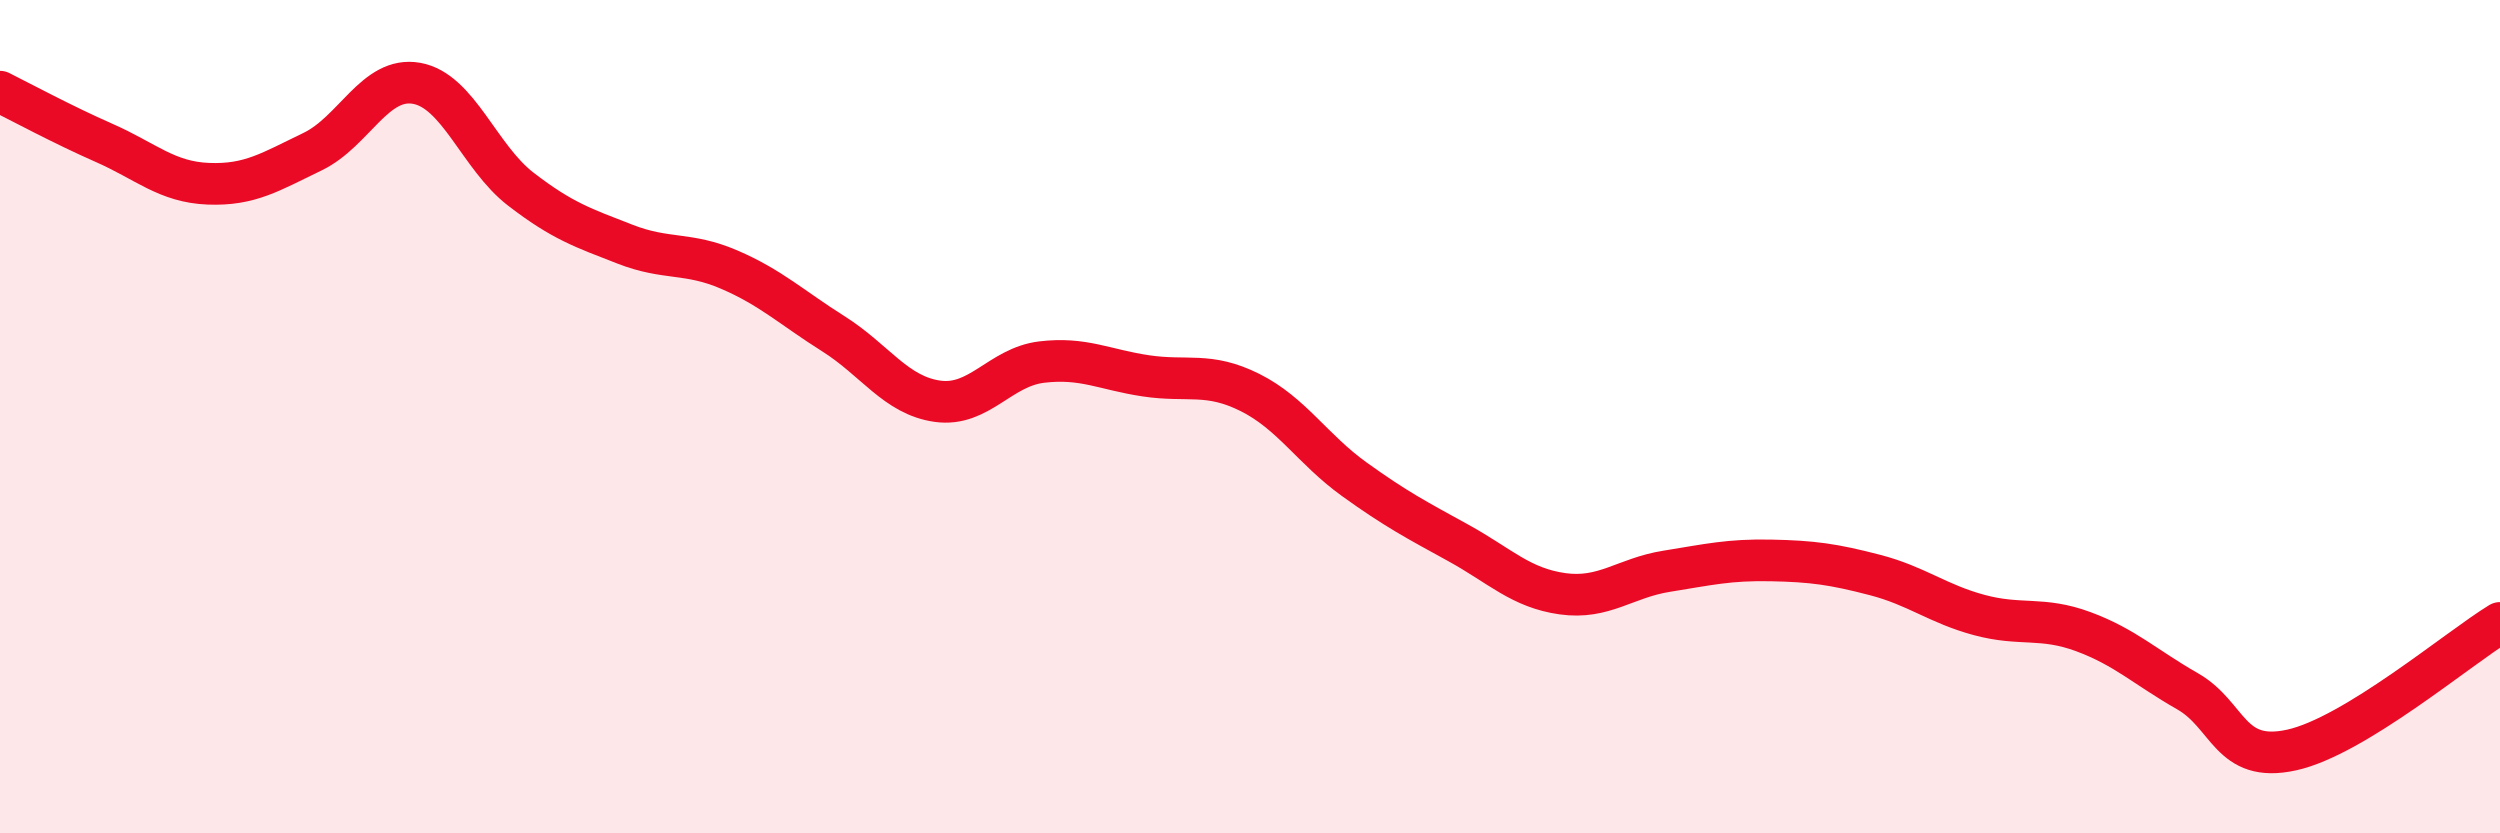
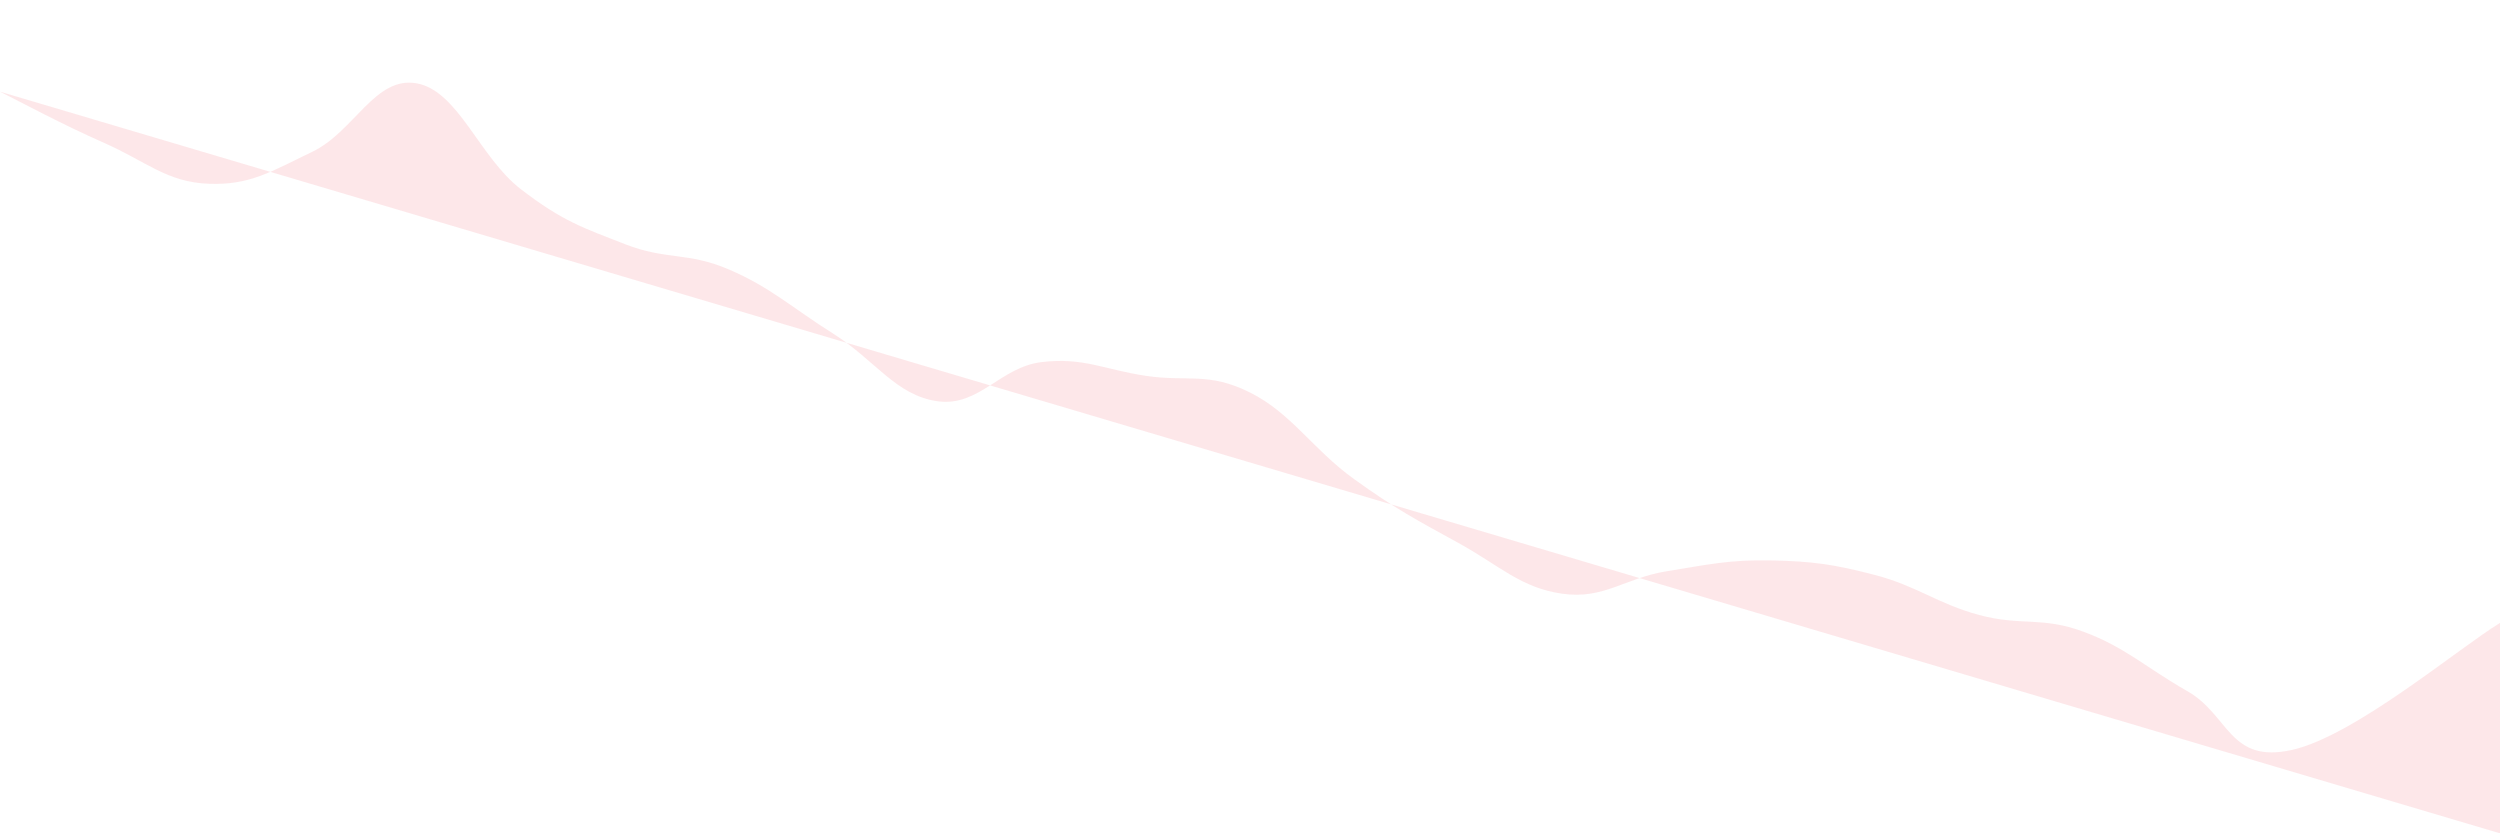
<svg xmlns="http://www.w3.org/2000/svg" width="60" height="20" viewBox="0 0 60 20">
-   <path d="M 0,2.2 C 0.5,2.45 1.5,2.99 2.5,3.43 C 3.5,3.87 4,4.37 5,4.41 C 6,4.45 6.5,4.12 7.5,3.64 C 8.5,3.16 9,1.82 10,2 C 11,2.18 11.5,3.77 12.5,4.54 C 13.5,5.31 14,5.47 15,5.86 C 16,6.25 16.5,6.04 17.5,6.47 C 18.5,6.9 19,7.38 20,8.01 C 21,8.64 21.5,9.49 22.5,9.63 C 23.5,9.77 24,8.81 25,8.69 C 26,8.57 26.5,8.87 27.5,9.02 C 28.5,9.17 29,8.92 30,9.42 C 31,9.92 31.5,10.78 32.5,11.5 C 33.5,12.22 34,12.48 35,13.03 C 36,13.58 36.5,14.11 37.5,14.25 C 38.5,14.39 39,13.87 40,13.71 C 41,13.55 41.5,13.43 42.5,13.45 C 43.5,13.47 44,13.54 45,13.8 C 46,14.06 46.5,14.49 47.5,14.76 C 48.5,15.03 49,14.79 50,15.16 C 51,15.53 51.5,16.02 52.5,16.59 C 53.5,17.16 53.5,18.33 55,18 C 56.5,17.67 59,15.56 60,14.95L60 20L0 20Z" fill="#EB0A25" opacity="0.1" stroke-linecap="round" stroke-linejoin="round" />
-   <path d="M 0,2.2 C 0.5,2.45 1.5,2.99 2.5,3.43 C 3.5,3.87 4,4.37 5,4.41 C 6,4.45 6.5,4.12 7.5,3.64 C 8.5,3.16 9,1.82 10,2 C 11,2.18 11.5,3.77 12.5,4.54 C 13.5,5.31 14,5.47 15,5.86 C 16,6.25 16.5,6.04 17.5,6.47 C 18.5,6.9 19,7.38 20,8.01 C 21,8.64 21.5,9.49 22.5,9.63 C 23.5,9.77 24,8.81 25,8.69 C 26,8.57 26.5,8.87 27.5,9.02 C 28.5,9.17 29,8.92 30,9.42 C 31,9.92 31.5,10.78 32.5,11.5 C 33.5,12.22 34,12.48 35,13.03 C 36,13.58 36.5,14.11 37.5,14.25 C 38.5,14.39 39,13.87 40,13.71 C 41,13.55 41.5,13.43 42.5,13.45 C 43.5,13.47 44,13.54 45,13.8 C 46,14.06 46.5,14.49 47.5,14.76 C 48.5,15.03 49,14.79 50,15.16 C 51,15.53 51.5,16.02 52.5,16.59 C 53.5,17.16 53.5,18.33 55,18 C 56.5,17.67 59,15.56 60,14.95" stroke="#EB0A25" stroke-width="1" fill="none" stroke-linecap="round" stroke-linejoin="round" />
+   <path d="M 0,2.2 C 0.5,2.45 1.5,2.99 2.5,3.43 C 3.5,3.87 4,4.37 5,4.41 C 6,4.45 6.5,4.12 7.5,3.64 C 8.5,3.16 9,1.82 10,2 C 11,2.18 11.5,3.77 12.5,4.54 C 13.5,5.31 14,5.47 15,5.86 C 16,6.25 16.5,6.04 17.5,6.47 C 18.5,6.9 19,7.38 20,8.01 C 21,8.64 21.5,9.49 22.5,9.63 C 23.5,9.77 24,8.81 25,8.69 C 26,8.57 26.5,8.87 27.5,9.02 C 28.5,9.17 29,8.92 30,9.42 C 31,9.92 31.5,10.78 32.5,11.5 C 33.5,12.22 34,12.48 35,13.03 C 36,13.58 36.5,14.11 37.5,14.25 C 38.5,14.39 39,13.87 40,13.71 C 41,13.55 41.5,13.43 42.5,13.45 C 43.5,13.47 44,13.54 45,13.8 C 46,14.06 46.5,14.49 47.5,14.76 C 48.5,15.03 49,14.79 50,15.16 C 51,15.53 51.5,16.02 52.5,16.59 C 53.5,17.16 53.5,18.33 55,18 C 56.5,17.67 59,15.56 60,14.95L60 20Z" fill="#EB0A25" opacity="0.1" stroke-linecap="round" stroke-linejoin="round" />
</svg>